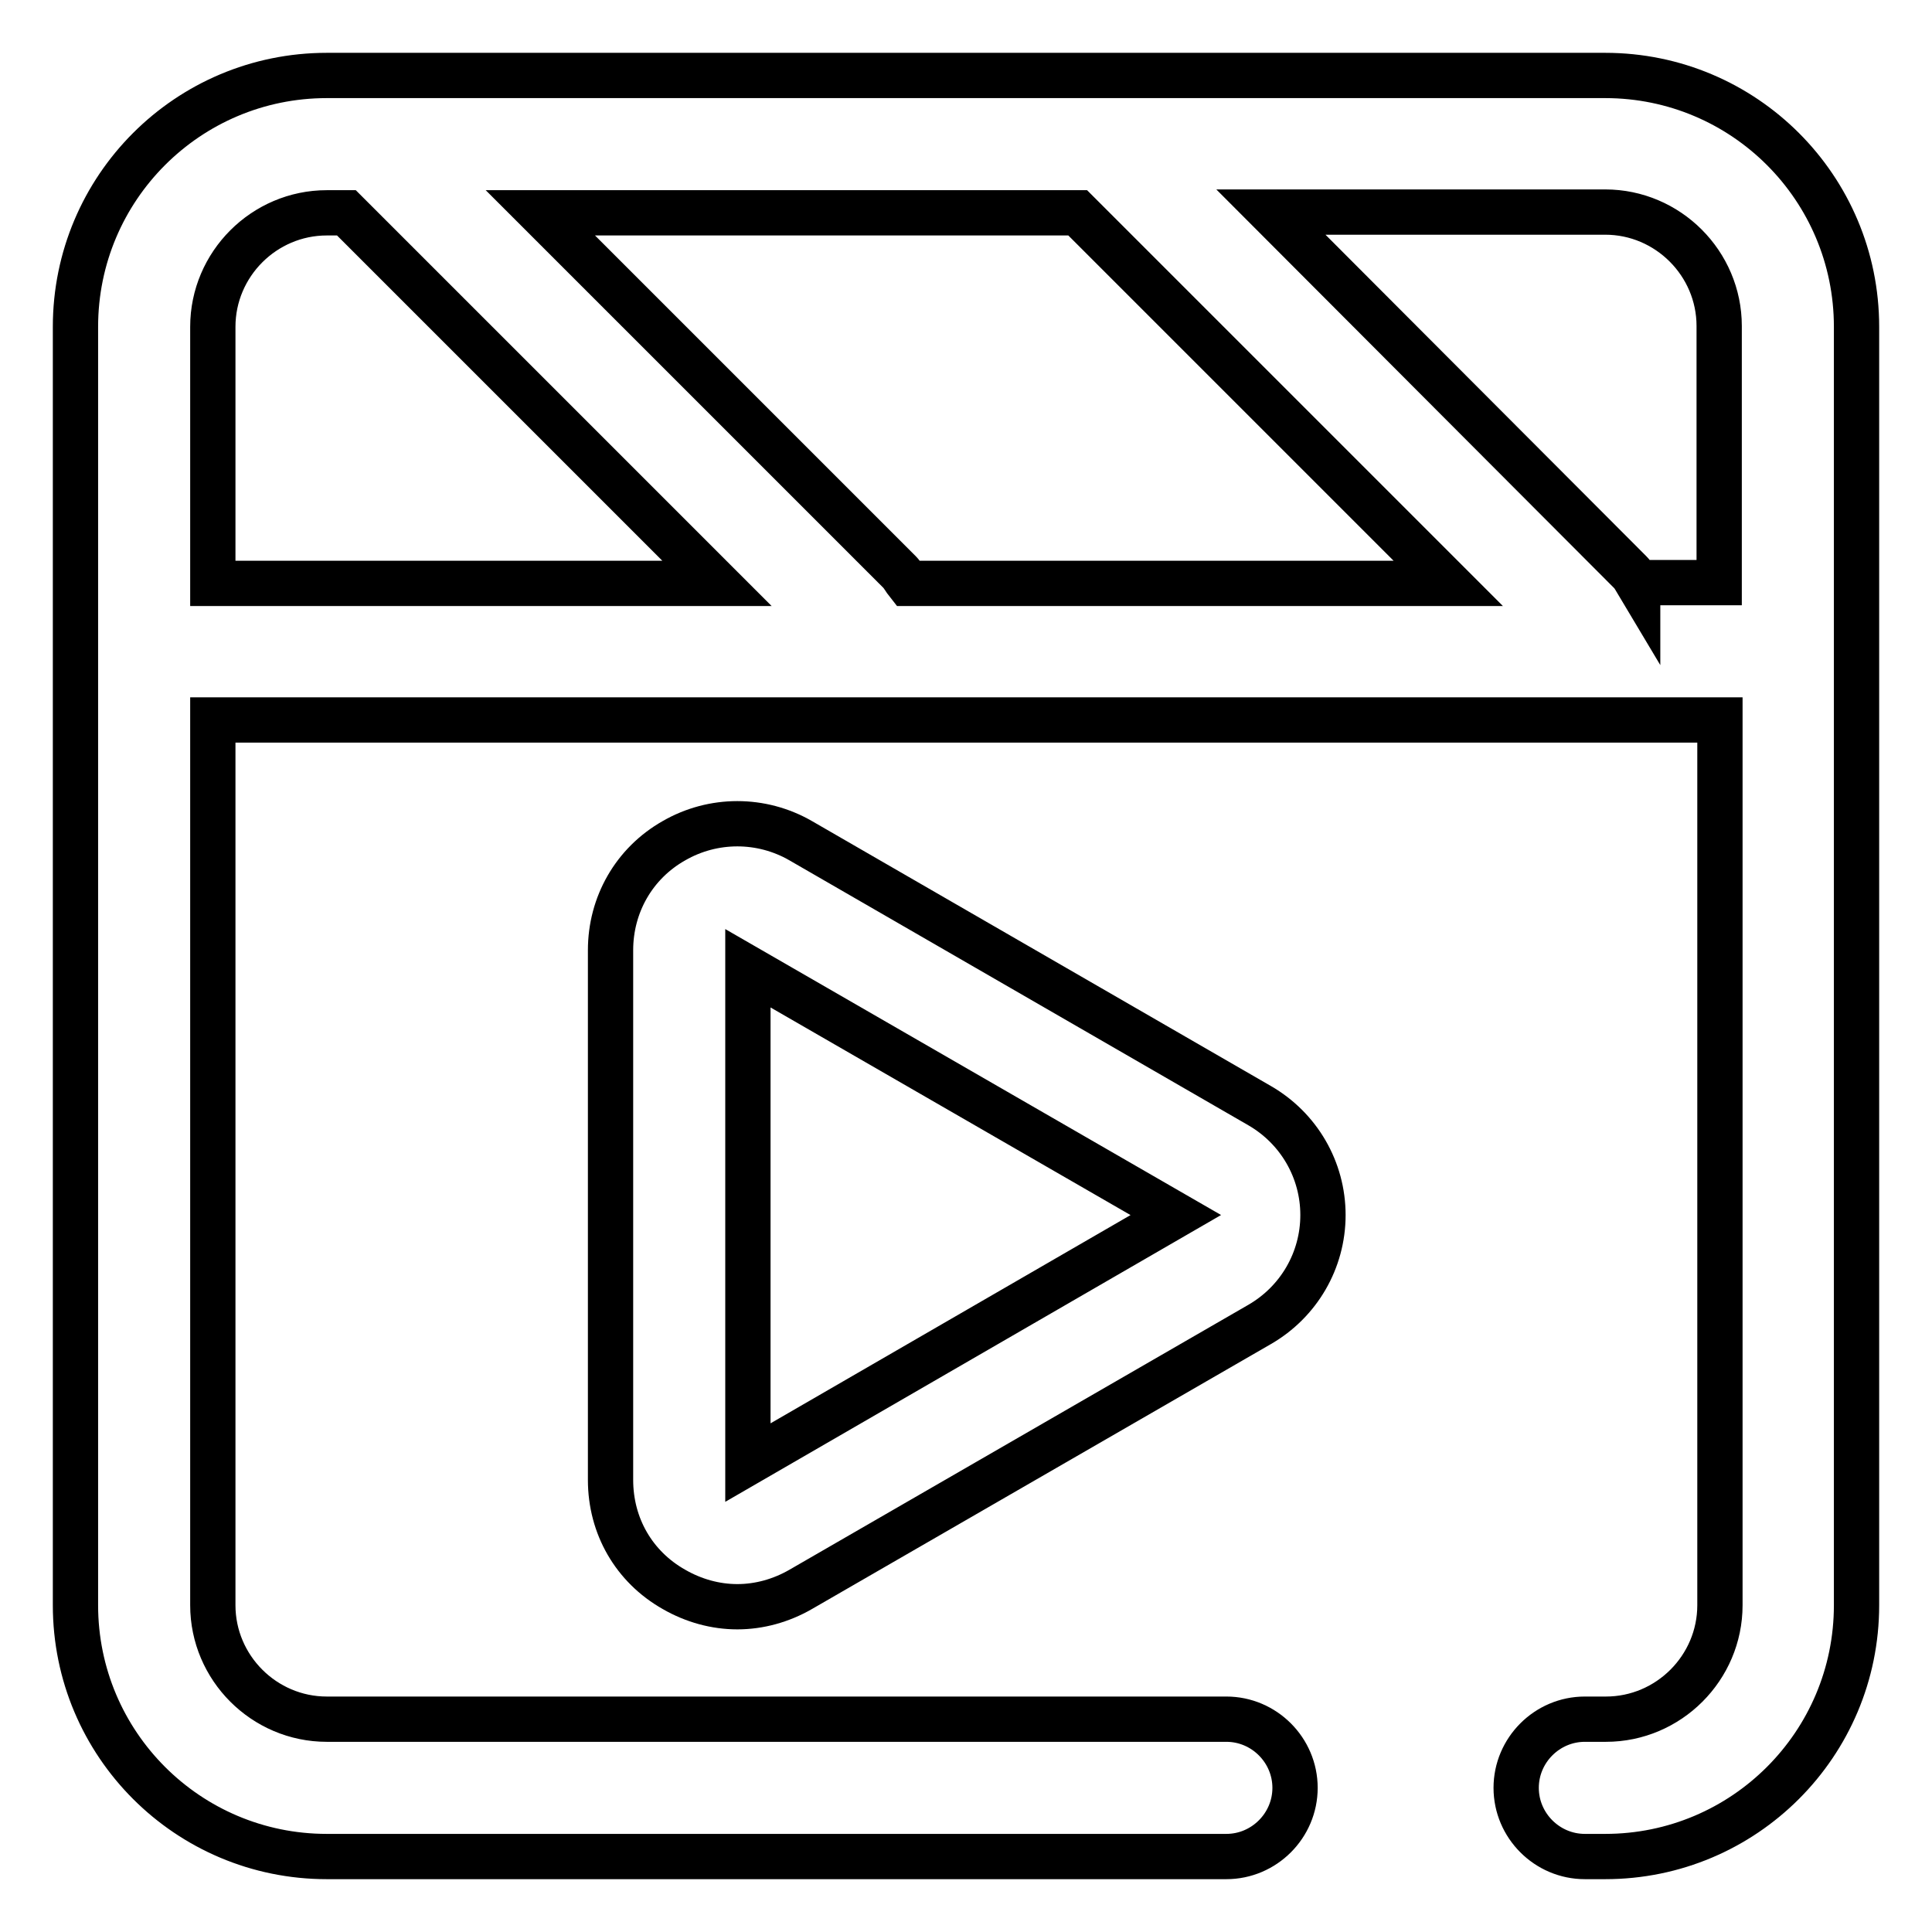
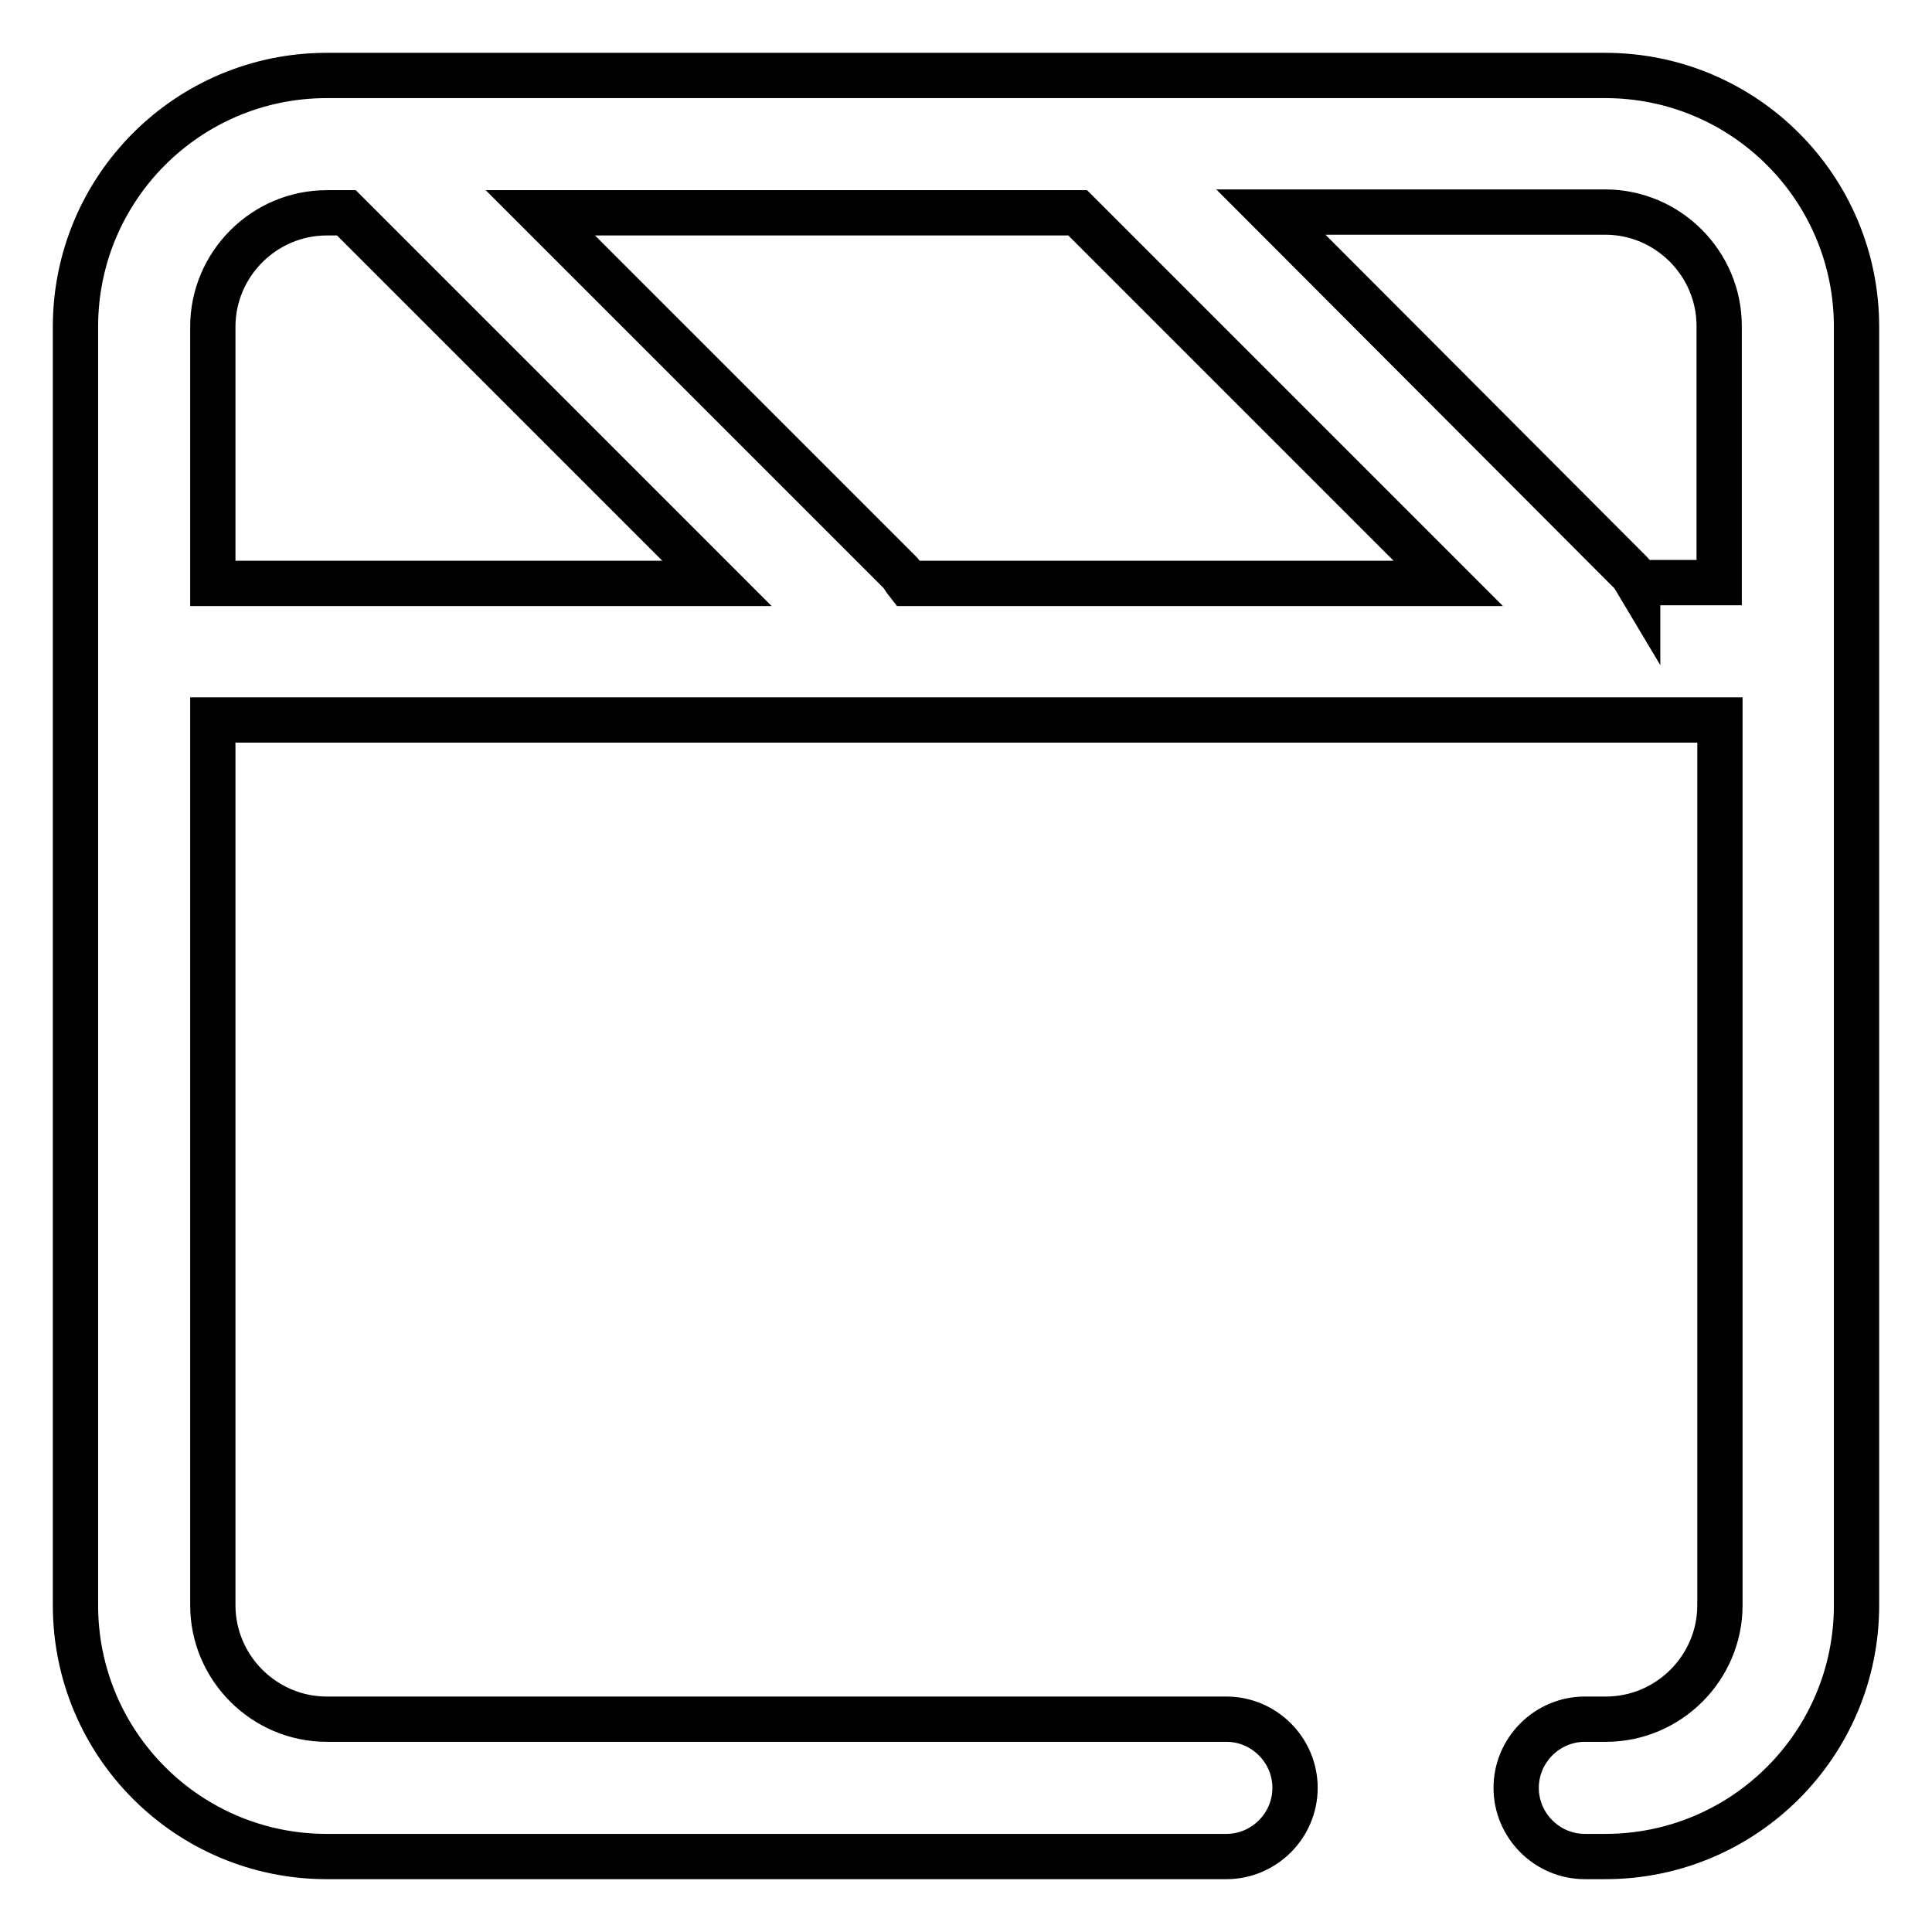
<svg xmlns="http://www.w3.org/2000/svg" version="1.1" x="0px" y="0px" viewBox="0 0 256 256" enable-background="new 0 0 256 256" xml:space="preserve">
  <g>
    <path stroke-width="6" fill-opacity="0" stroke="#000000" d="M212.7,10H43.3C24.9,10,10,24.9,10,43.3v169.4c0,18.4,14.9,33.3,33.3,33.3h119.2c5,0,9.1-4.1,9.1-9.1 c0-5-4.1-9.1-9.1-9.1H43.3c-8.3,0-15.1-6.8-15.1-15.1V95.4h199.7v117.3c0,8.3-6.8,15.1-15.1,15.1H210c-5,0-9.1,4.1-9.1,9.1 c0,5,4.1,9.1,9.1,9.1h2.7c18.4,0,33.3-14.9,33.3-33.3V43.3C246,24.9,231.1,10,212.7,10z M119.2,75.8L71.6,28.2h71.2l49.1,49.1 h-71.6C119.9,76.8,119.6,76.2,119.2,75.8z M28.2,43.3c0-8.3,6.8-15.1,15.1-15.1h2.6L95,77.3H28.2V43.3z M217,77.3 c-0.3-0.5-0.5-1-1-1.5l-47.6-47.7h44.3c8.3,0,15.1,6.8,15.1,15.1v34H217L217,77.3z" />
-     <path stroke-width="6" fill-opacity="0" stroke="#000000" d="M106.1,111.4c-5.2-3-11.6-3-16.8,0c-5.3,3-8.4,8.5-8.4,14.5v70.2c0,6.1,3.1,11.5,8.4,14.5 c2.6,1.5,5.5,2.3,8.4,2.3c2.9,0,5.8-0.8,8.4-2.3l60.8-35.1c5.2-3,8.4-8.5,8.4-14.5c0-6-3.2-11.5-8.4-14.5L106.1,111.4z M99.1,193.8 v-65.5l56.7,32.7L99.1,193.8z" />
  </g>
</svg>